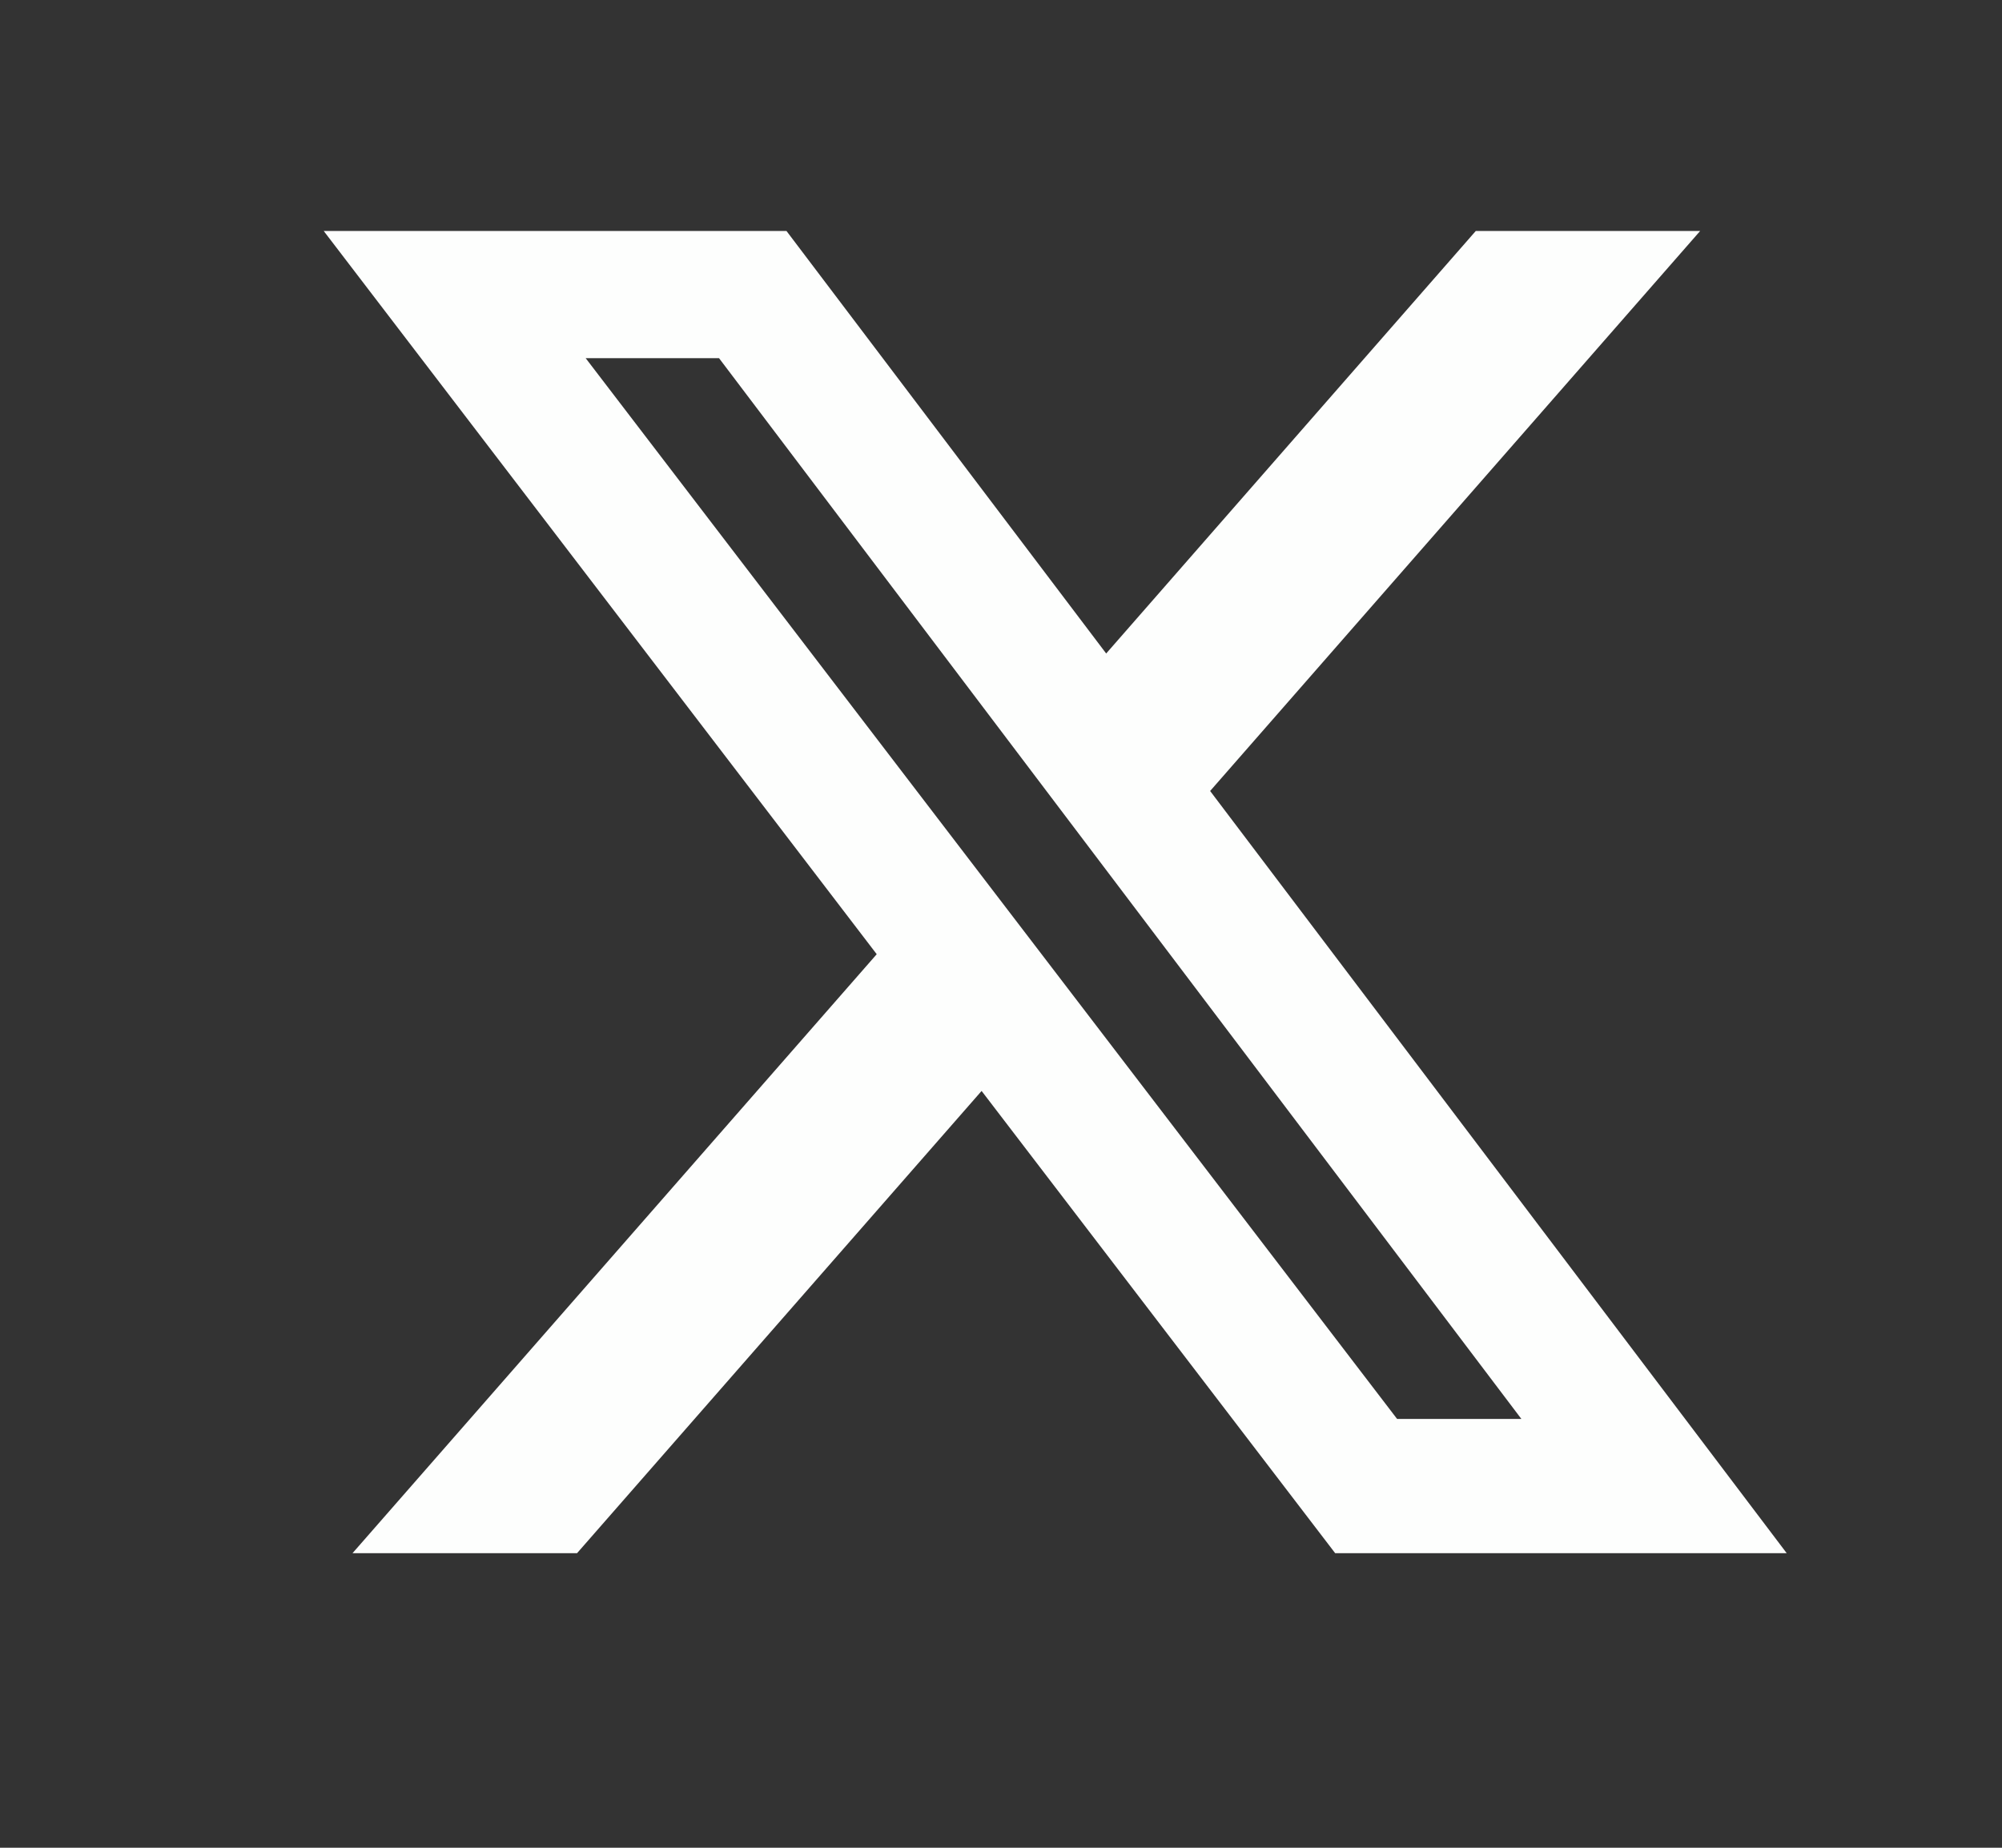
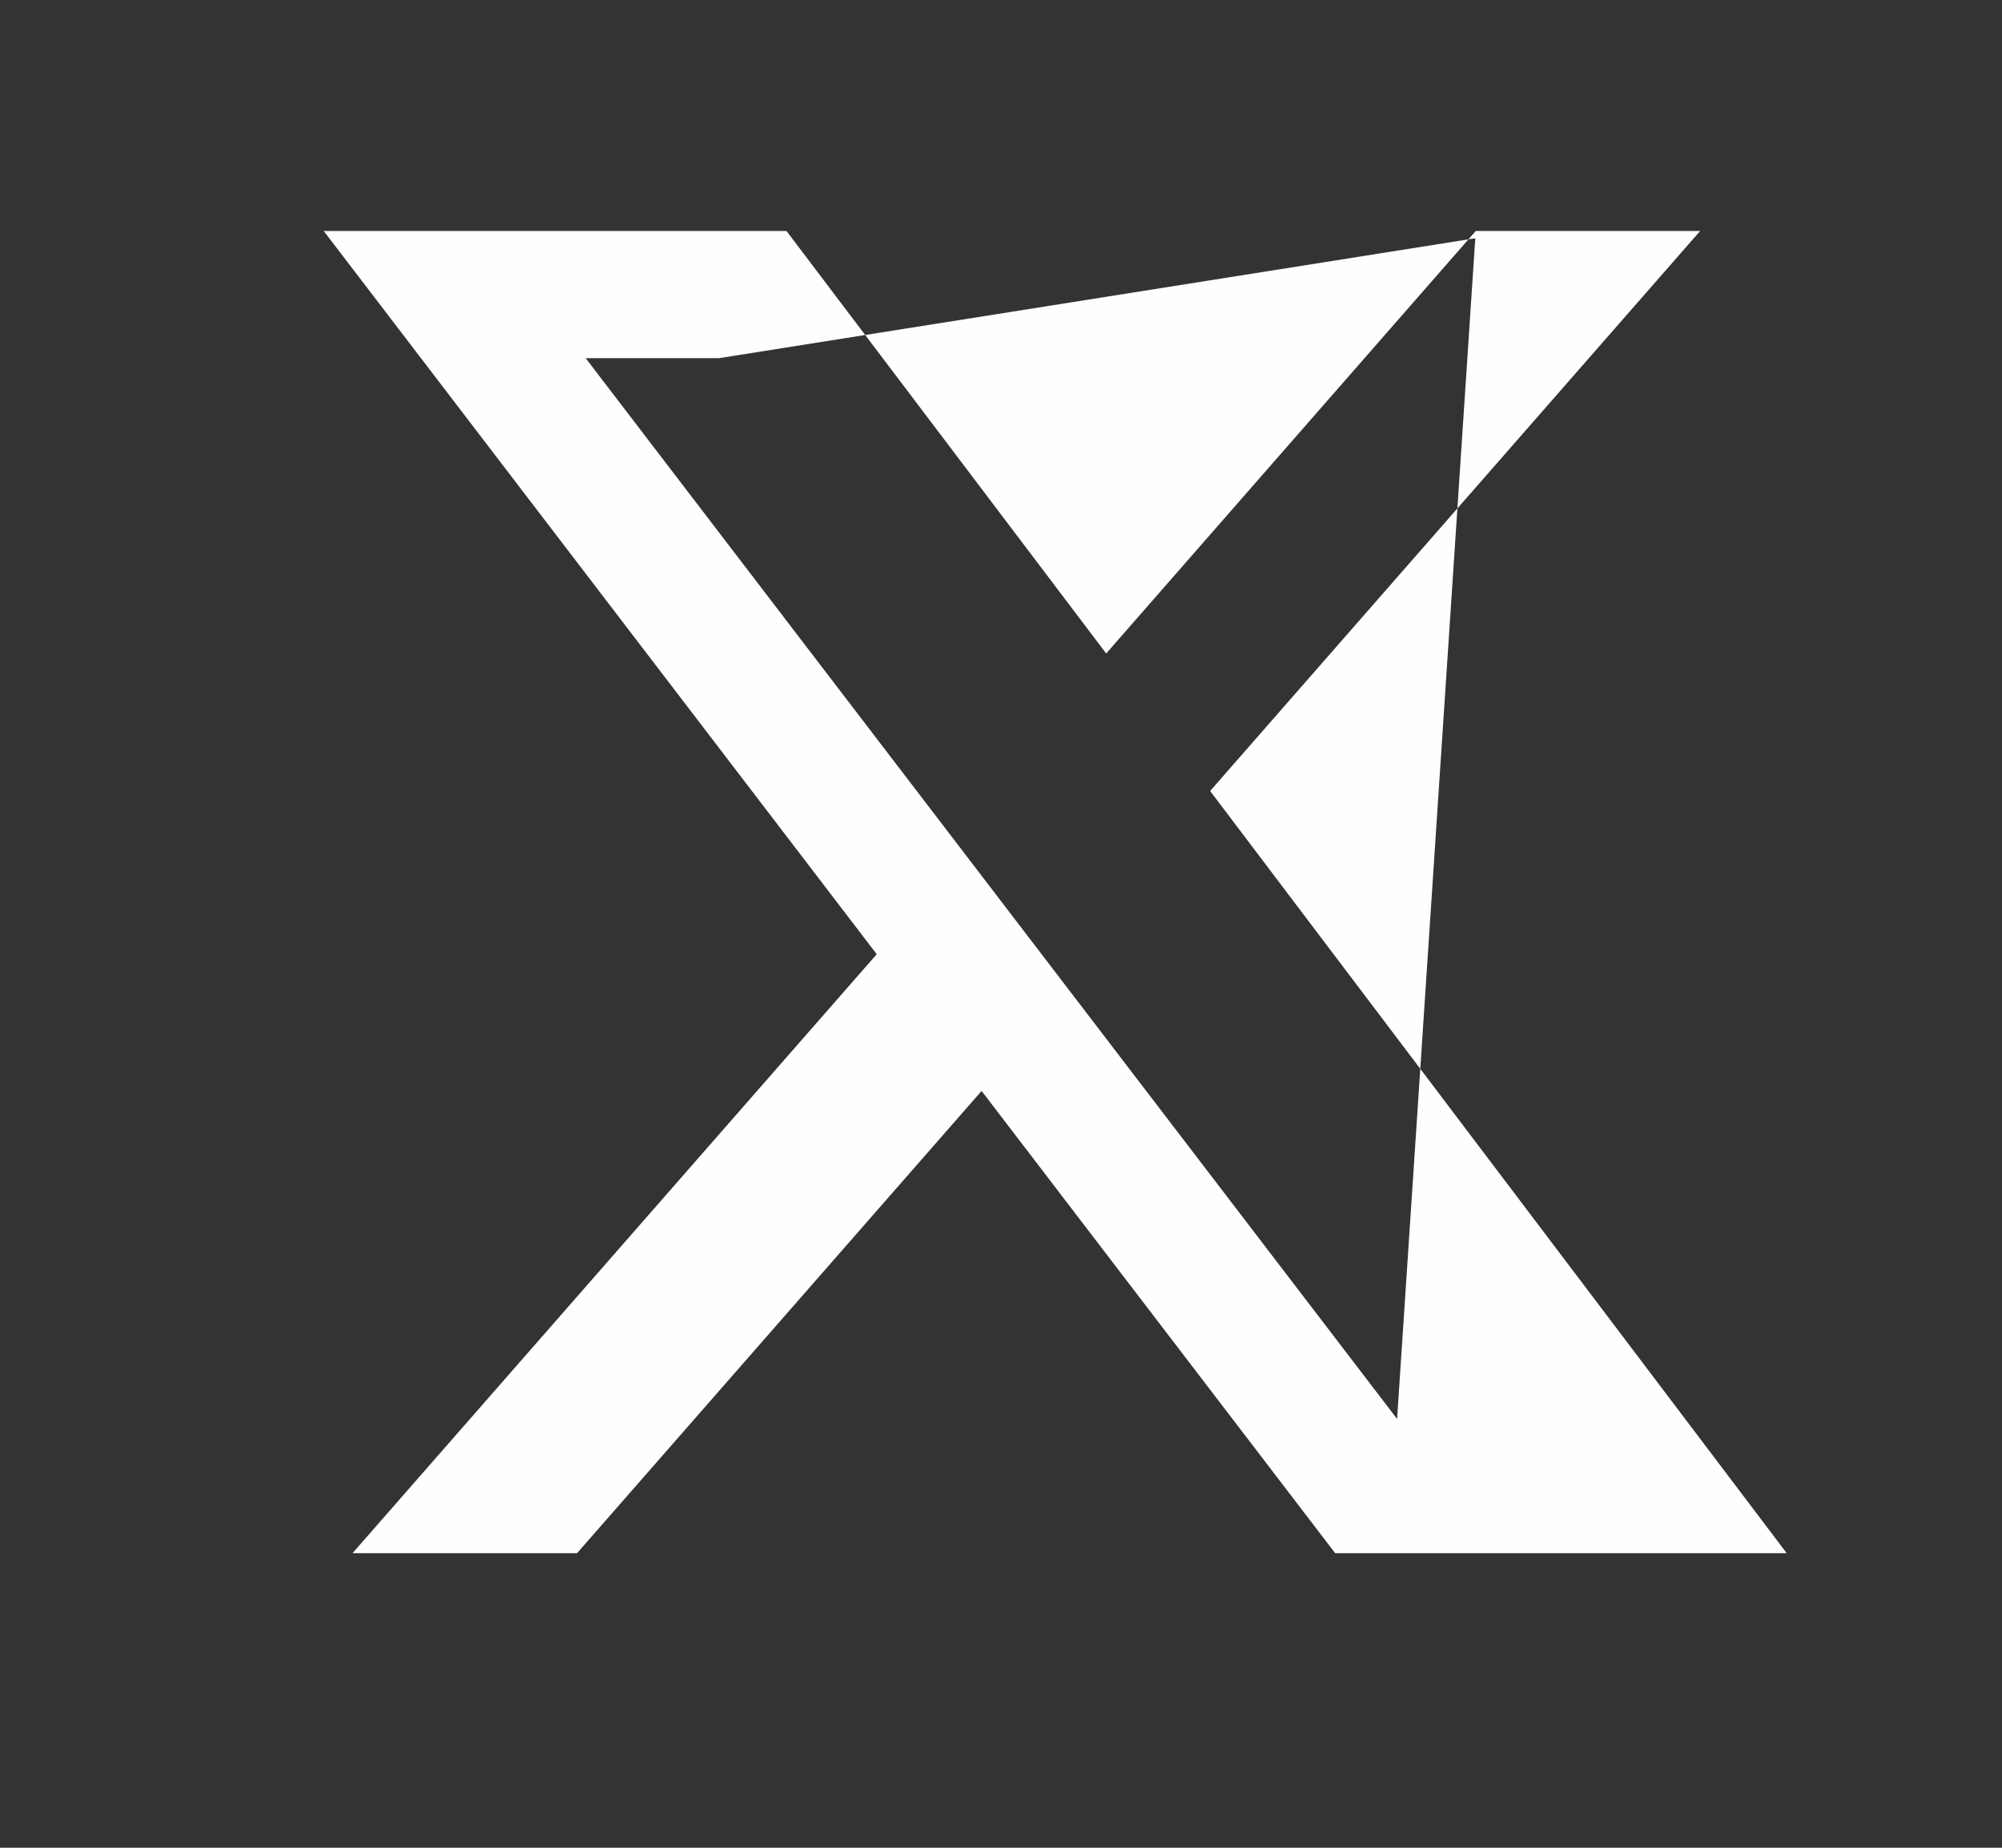
<svg xmlns="http://www.w3.org/2000/svg" width="13" height="12" viewBox="0 0 13 12" fill="none">
  <rect x="0" y="0" width="13" height="12" fill="#333333" stroke="none" />
-   <path d="M9.583 1.5H11.04L7.858 5.137L11.602 10.087H8.67L6.374 7.085L3.747 10.087H2.289L5.693 6.197L2.102 1.5H5.107L7.183 4.244L9.583 1.5ZM9.072 9.215H9.879L4.669 2.326H3.803L9.072 9.215Z" fill="#FDFEFD" />
+   <path d="M9.583 1.5H11.04L7.858 5.137L11.602 10.087H8.67L6.374 7.085L3.747 10.087H2.289L5.693 6.197L2.102 1.5H5.107L7.183 4.244L9.583 1.5ZH9.879L4.669 2.326H3.803L9.072 9.215Z" fill="#FDFEFD" />
</svg>